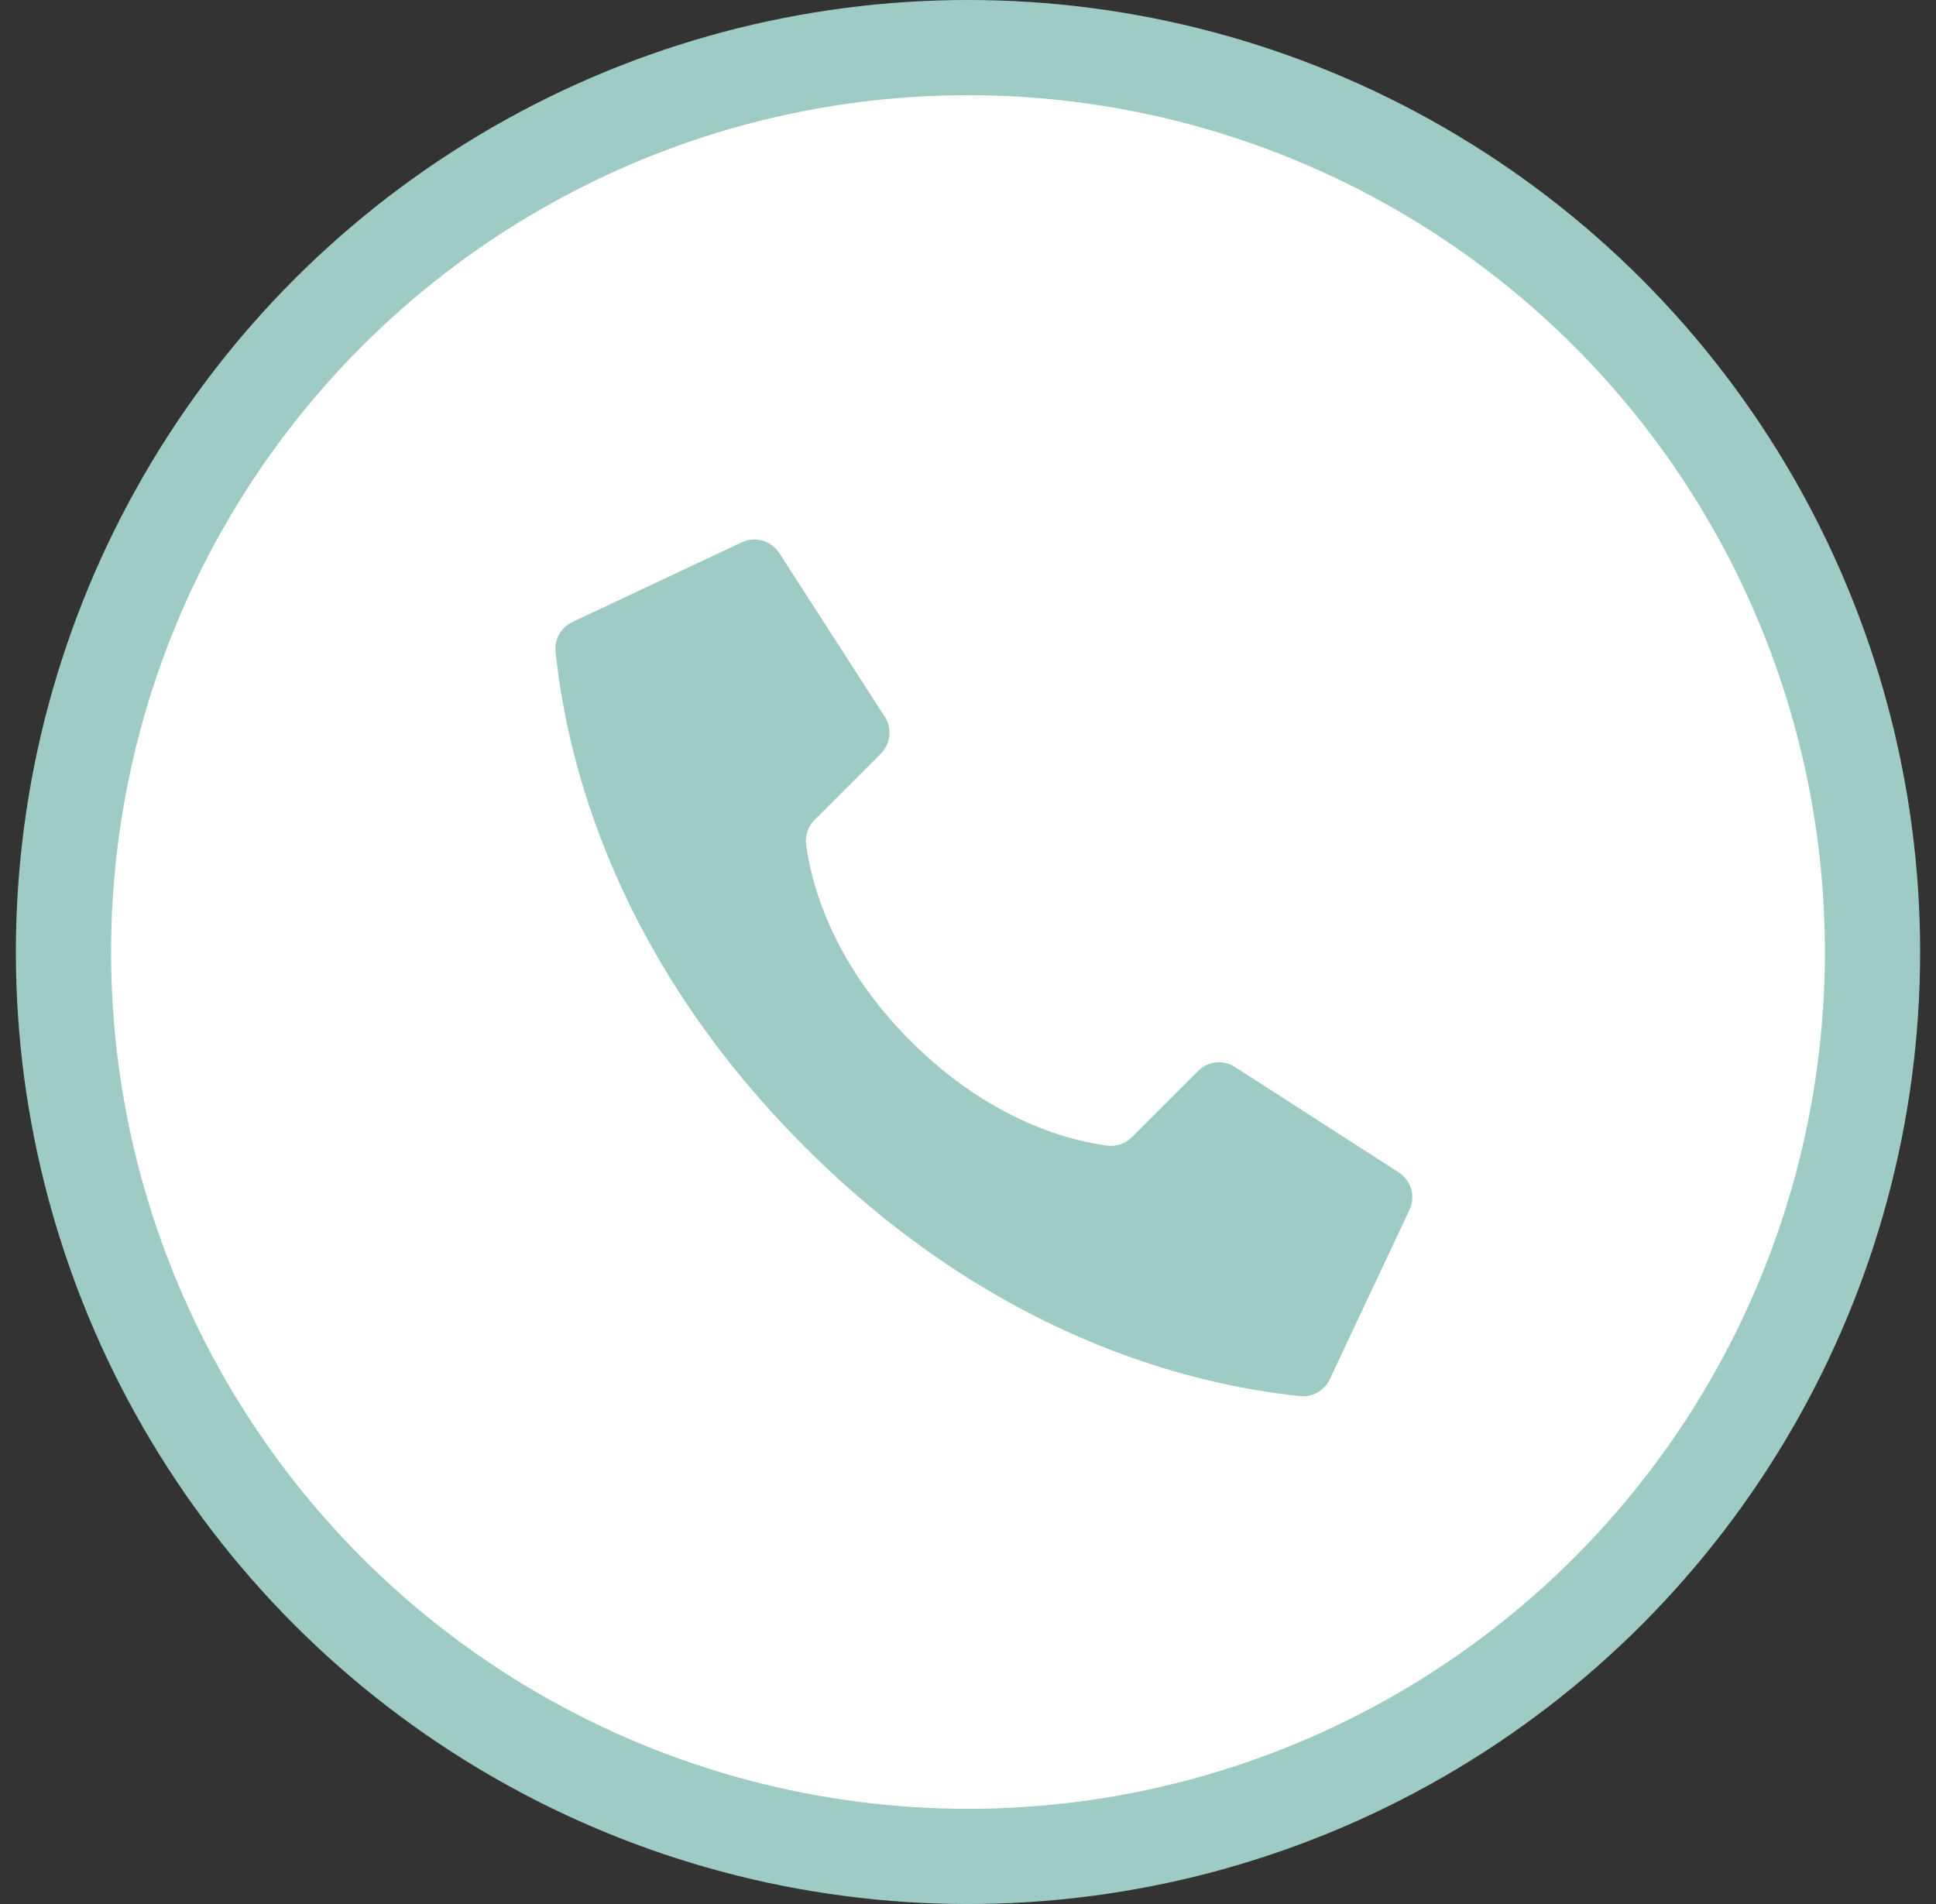
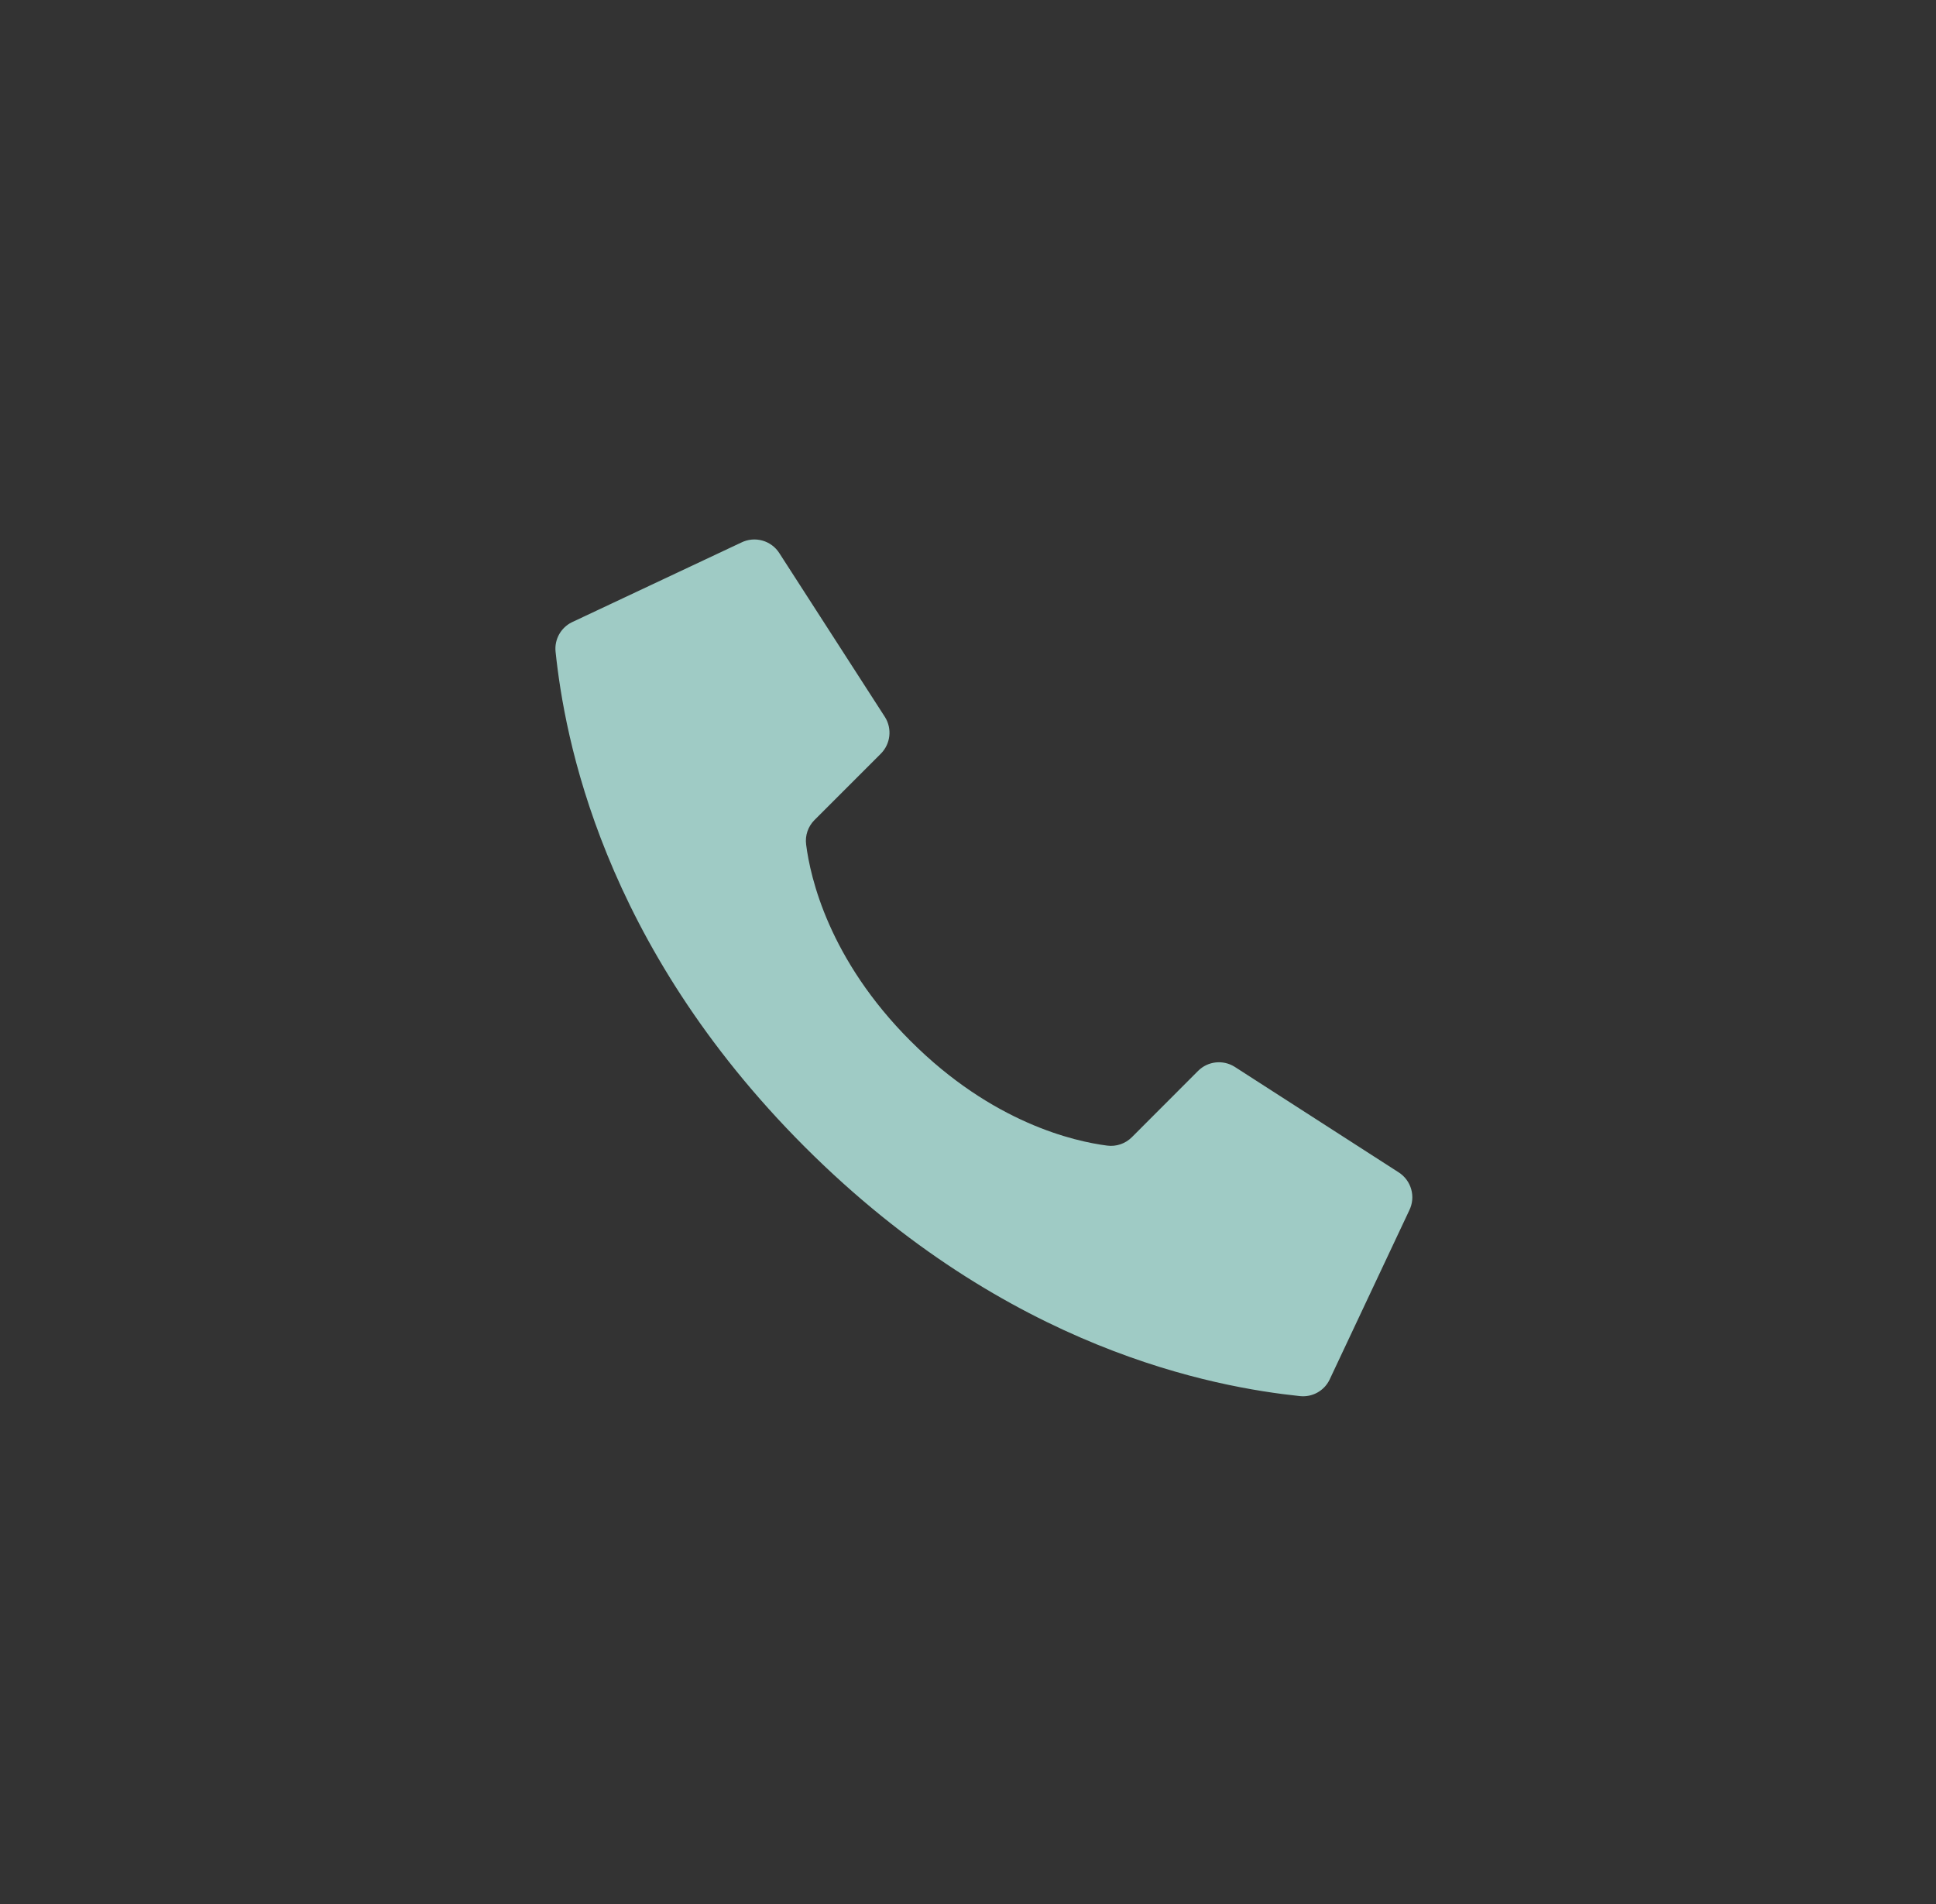
<svg xmlns="http://www.w3.org/2000/svg" width="61" height="60" viewBox="0 0 61 60" fill="none">
  <rect x="0" y="0" width="61" height="60" fill="#333333" stroke="none" />
-   <circle cx="30.5" cy="30" r="28.5" fill="white" stroke="#9FCBC5" stroke-width="3" />
  <path fill-rule="evenodd" clip-rule="evenodd" d="M28.693 32.808C26.113 30.228 25.531 27.649 25.4 26.615C25.362 26.33 25.46 26.043 25.665 25.839L27.752 23.752C28.059 23.445 28.115 22.967 27.886 22.599L24.56 17.438C24.306 17.031 23.784 16.884 23.354 17.098L18.016 19.61C17.669 19.782 17.465 20.152 17.505 20.537C17.784 23.193 18.943 29.724 25.358 36.142C31.776 42.56 38.304 43.715 40.962 43.995C41.347 44.035 41.718 43.831 41.889 43.484L44.402 38.145C44.616 37.717 44.47 37.196 44.064 36.94L38.903 33.618C38.536 33.387 38.057 33.439 37.75 33.746L35.663 35.836C35.459 36.04 35.171 36.138 34.887 36.101C33.853 35.969 31.271 35.388 28.693 32.807V32.808Z" fill="#9FCBC5" />
</svg>